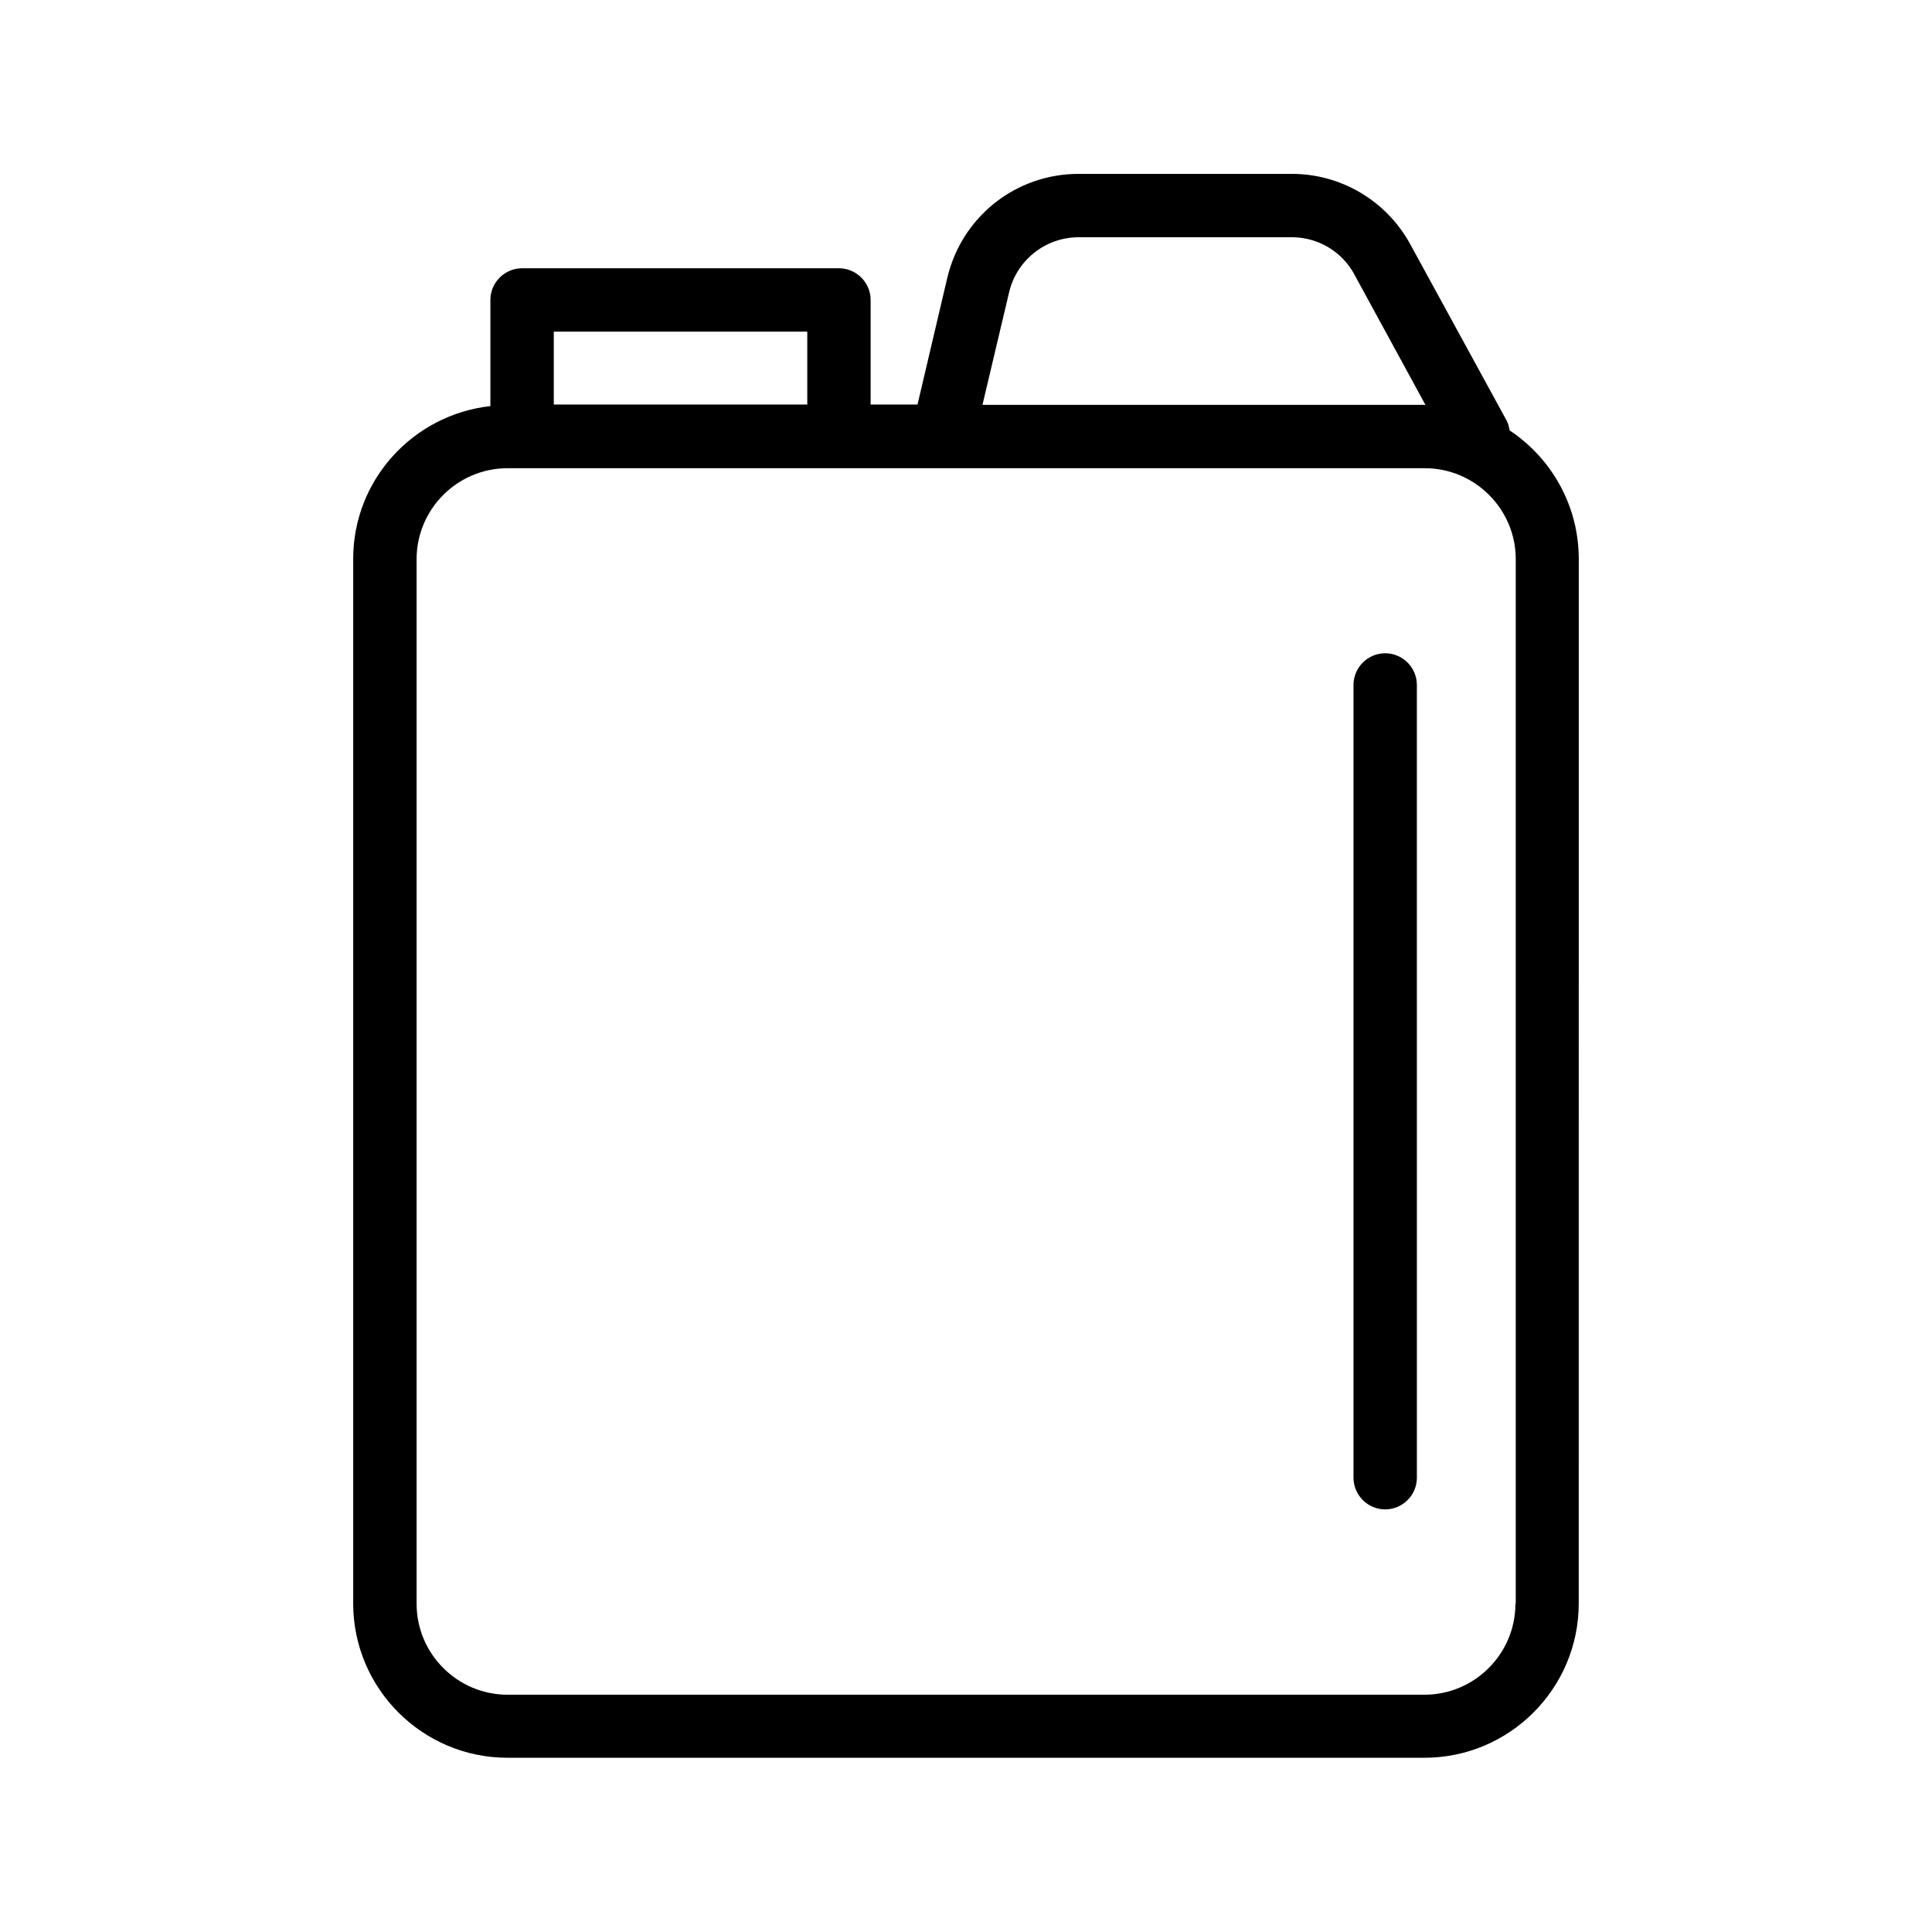
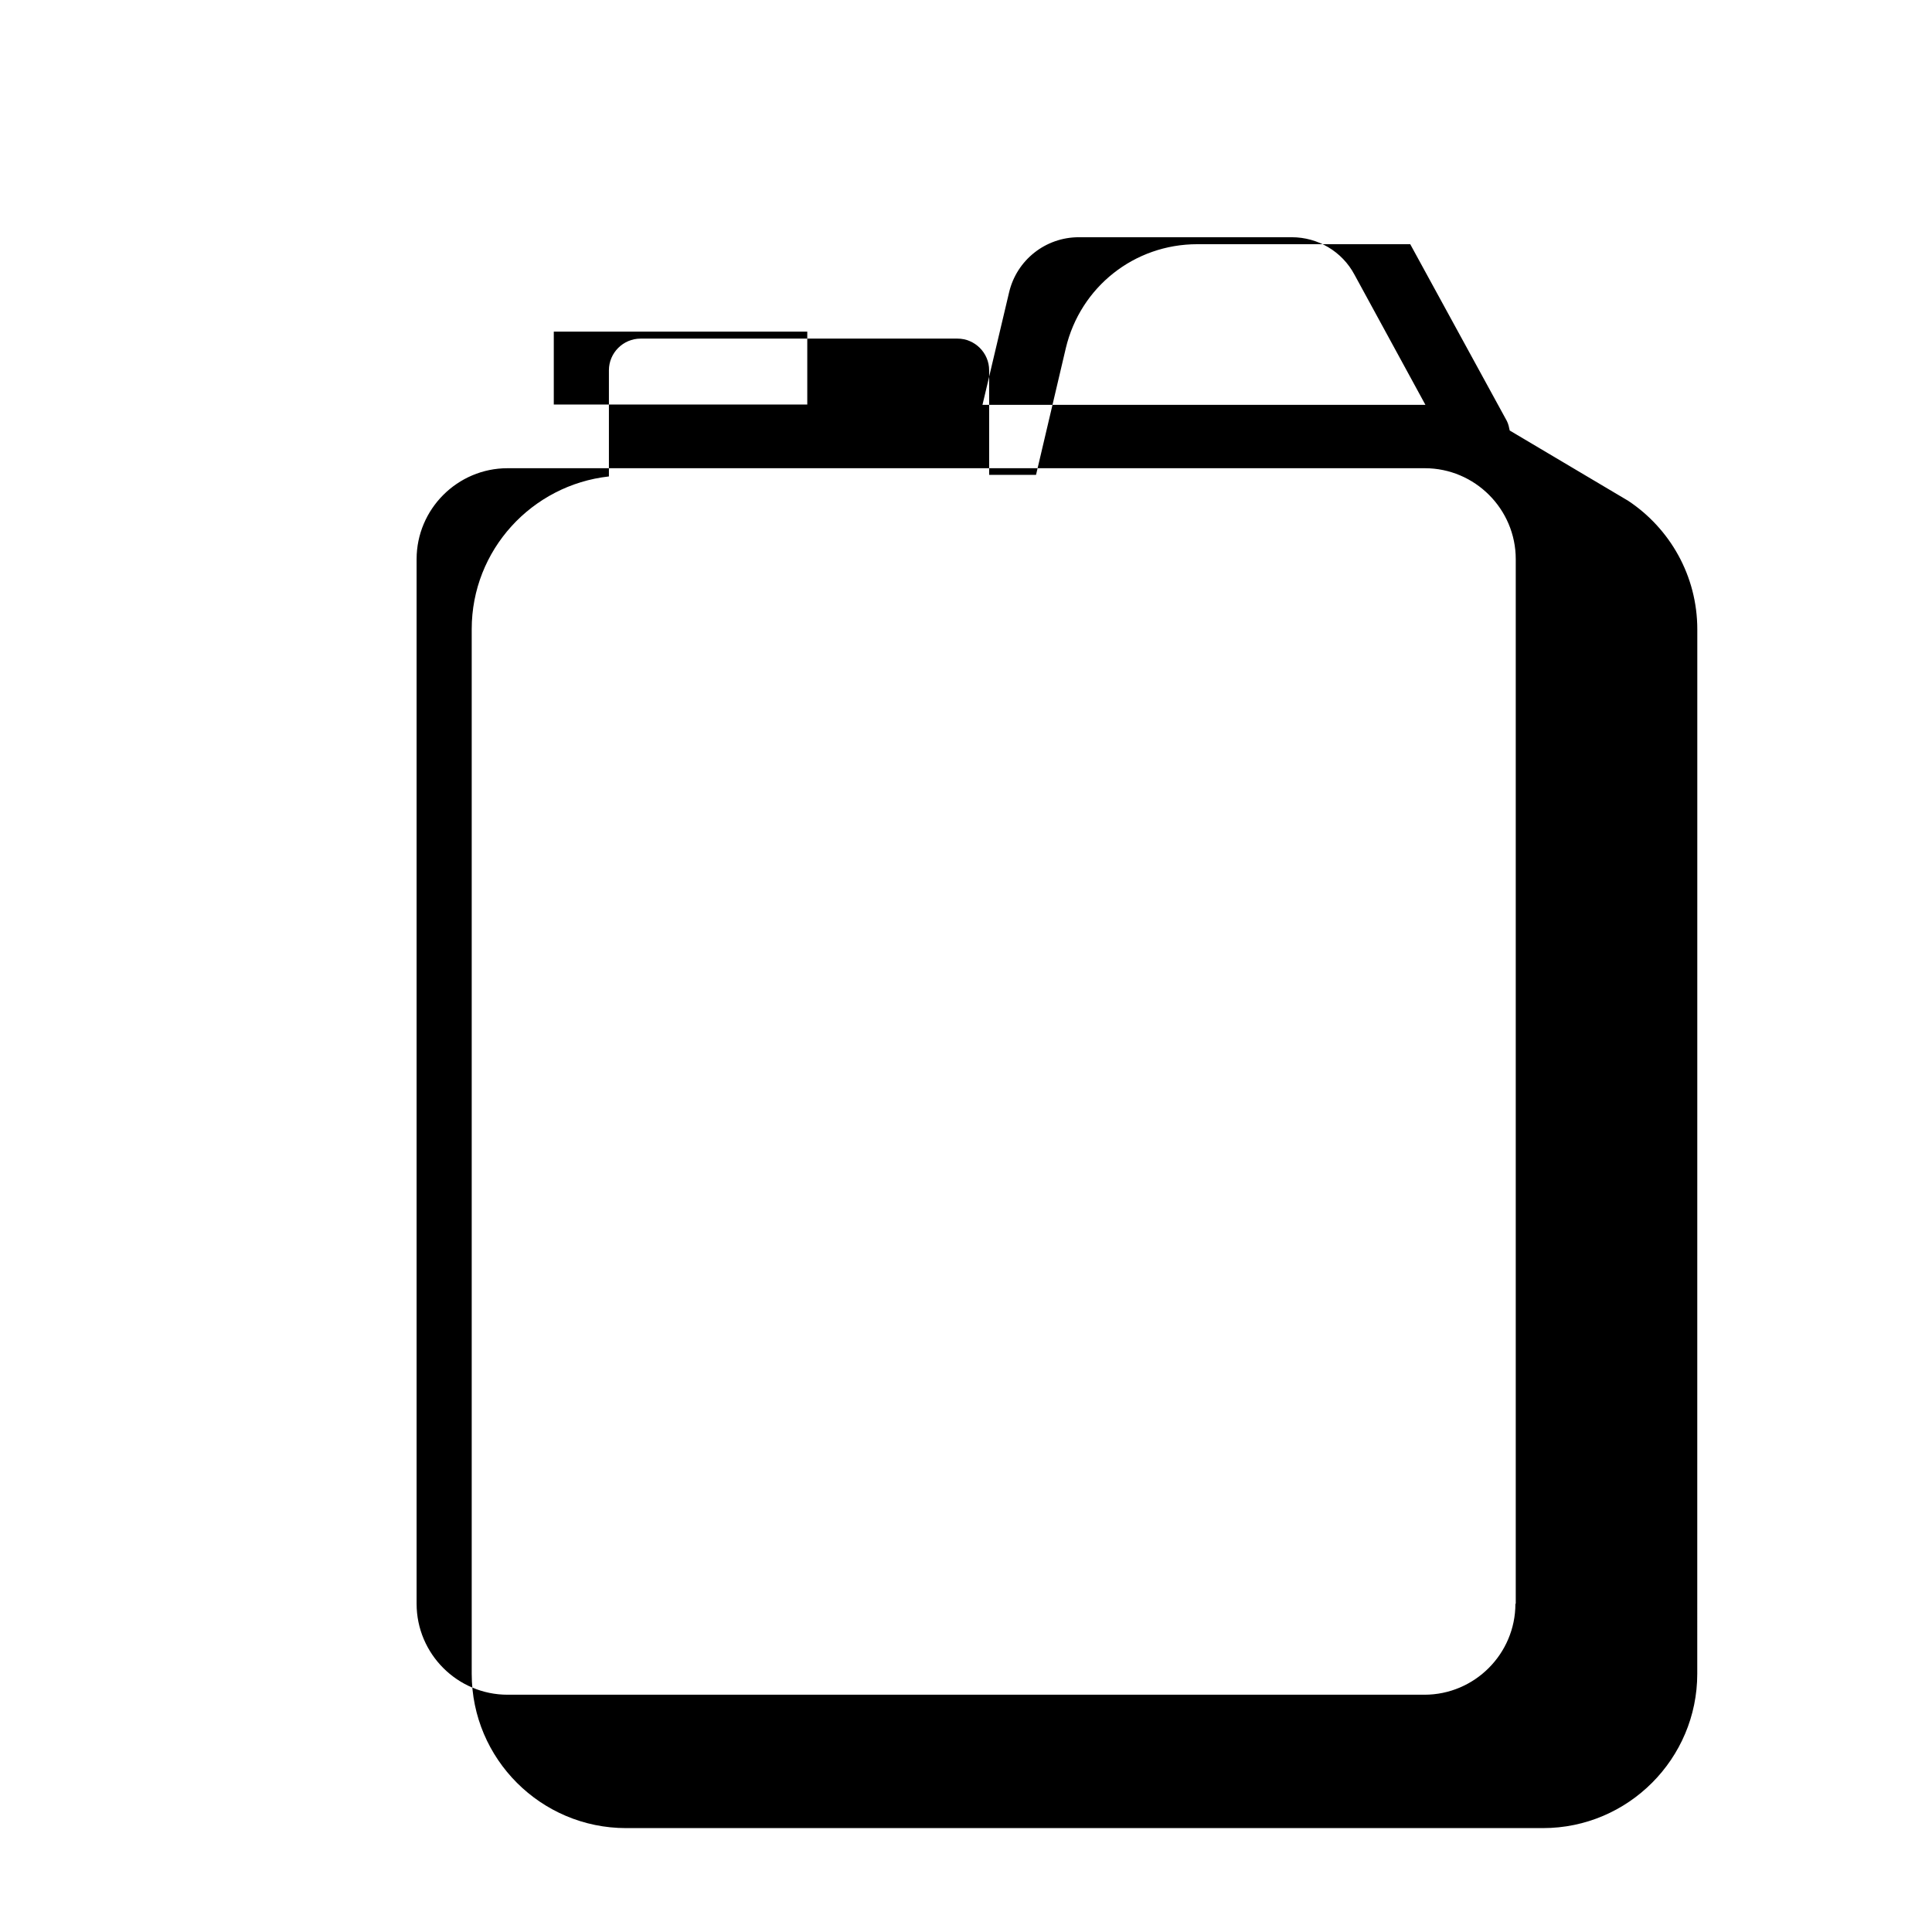
<svg xmlns="http://www.w3.org/2000/svg" fill="#000000" width="800px" height="800px" version="1.1" viewBox="144 144 512 512">
  <g>
-     <path d="m544.09 258.09c-0.168-0.84-0.336-1.68-0.754-2.519l-25.609-46.855c-6.301-11.504-18.309-18.641-31.41-18.641h-56.426c-16.711 0-30.984 11.336-34.848 27.543l-7.894 33.586h-12.426v-27.711c0-4.617-3.777-8.398-8.398-8.398h-83.969c-4.617 0-8.398 3.777-8.398 8.398v28.129c-20.402 2.266-36.359 19.48-36.359 40.473v276.84c0 22.586 18.391 40.891 40.891 40.891h243c22.586 0 40.891-18.391 40.891-40.891l0.012-276.76c0-14.273-7.309-26.785-18.305-34.09zm-132.67-36.613c2.016-8.562 9.656-14.609 18.473-14.609h56.426c6.969 0 13.352 3.777 16.625 9.91l18.809 34.512h-0.336l-117.05-0.004zm-120.66 10.414h67.176v19.312h-67.176zm254.84 337.13c0 13.266-10.832 24.098-24.098 24.098h-243c-13.266 0-24.098-10.832-24.098-24.098v-276.84c0-13.266 10.832-24.098 24.098-24.098h243.09c13.266 0 24.098 10.832 24.098 24.098v276.84z" />
-     <path d="m511.09 317.12c-4.617 0-8.398 3.777-8.398 8.398v210.09c0 4.617 3.777 8.398 8.398 8.398 4.617 0 8.398-3.777 8.398-8.398l-0.004-210.09c0-4.617-3.777-8.398-8.395-8.398z" />
+     <path d="m544.09 258.09c-0.168-0.84-0.336-1.68-0.754-2.519l-25.609-46.855h-56.426c-16.711 0-30.984 11.336-34.848 27.543l-7.894 33.586h-12.426v-27.711c0-4.617-3.777-8.398-8.398-8.398h-83.969c-4.617 0-8.398 3.777-8.398 8.398v28.129c-20.402 2.266-36.359 19.48-36.359 40.473v276.84c0 22.586 18.391 40.891 40.891 40.891h243c22.586 0 40.891-18.391 40.891-40.891l0.012-276.76c0-14.273-7.309-26.785-18.305-34.09zm-132.67-36.613c2.016-8.562 9.656-14.609 18.473-14.609h56.426c6.969 0 13.352 3.777 16.625 9.91l18.809 34.512h-0.336l-117.05-0.004zm-120.66 10.414h67.176v19.312h-67.176zm254.84 337.13c0 13.266-10.832 24.098-24.098 24.098h-243c-13.266 0-24.098-10.832-24.098-24.098v-276.84c0-13.266 10.832-24.098 24.098-24.098h243.09c13.266 0 24.098 10.832 24.098 24.098v276.84z" />
  </g>
</svg>